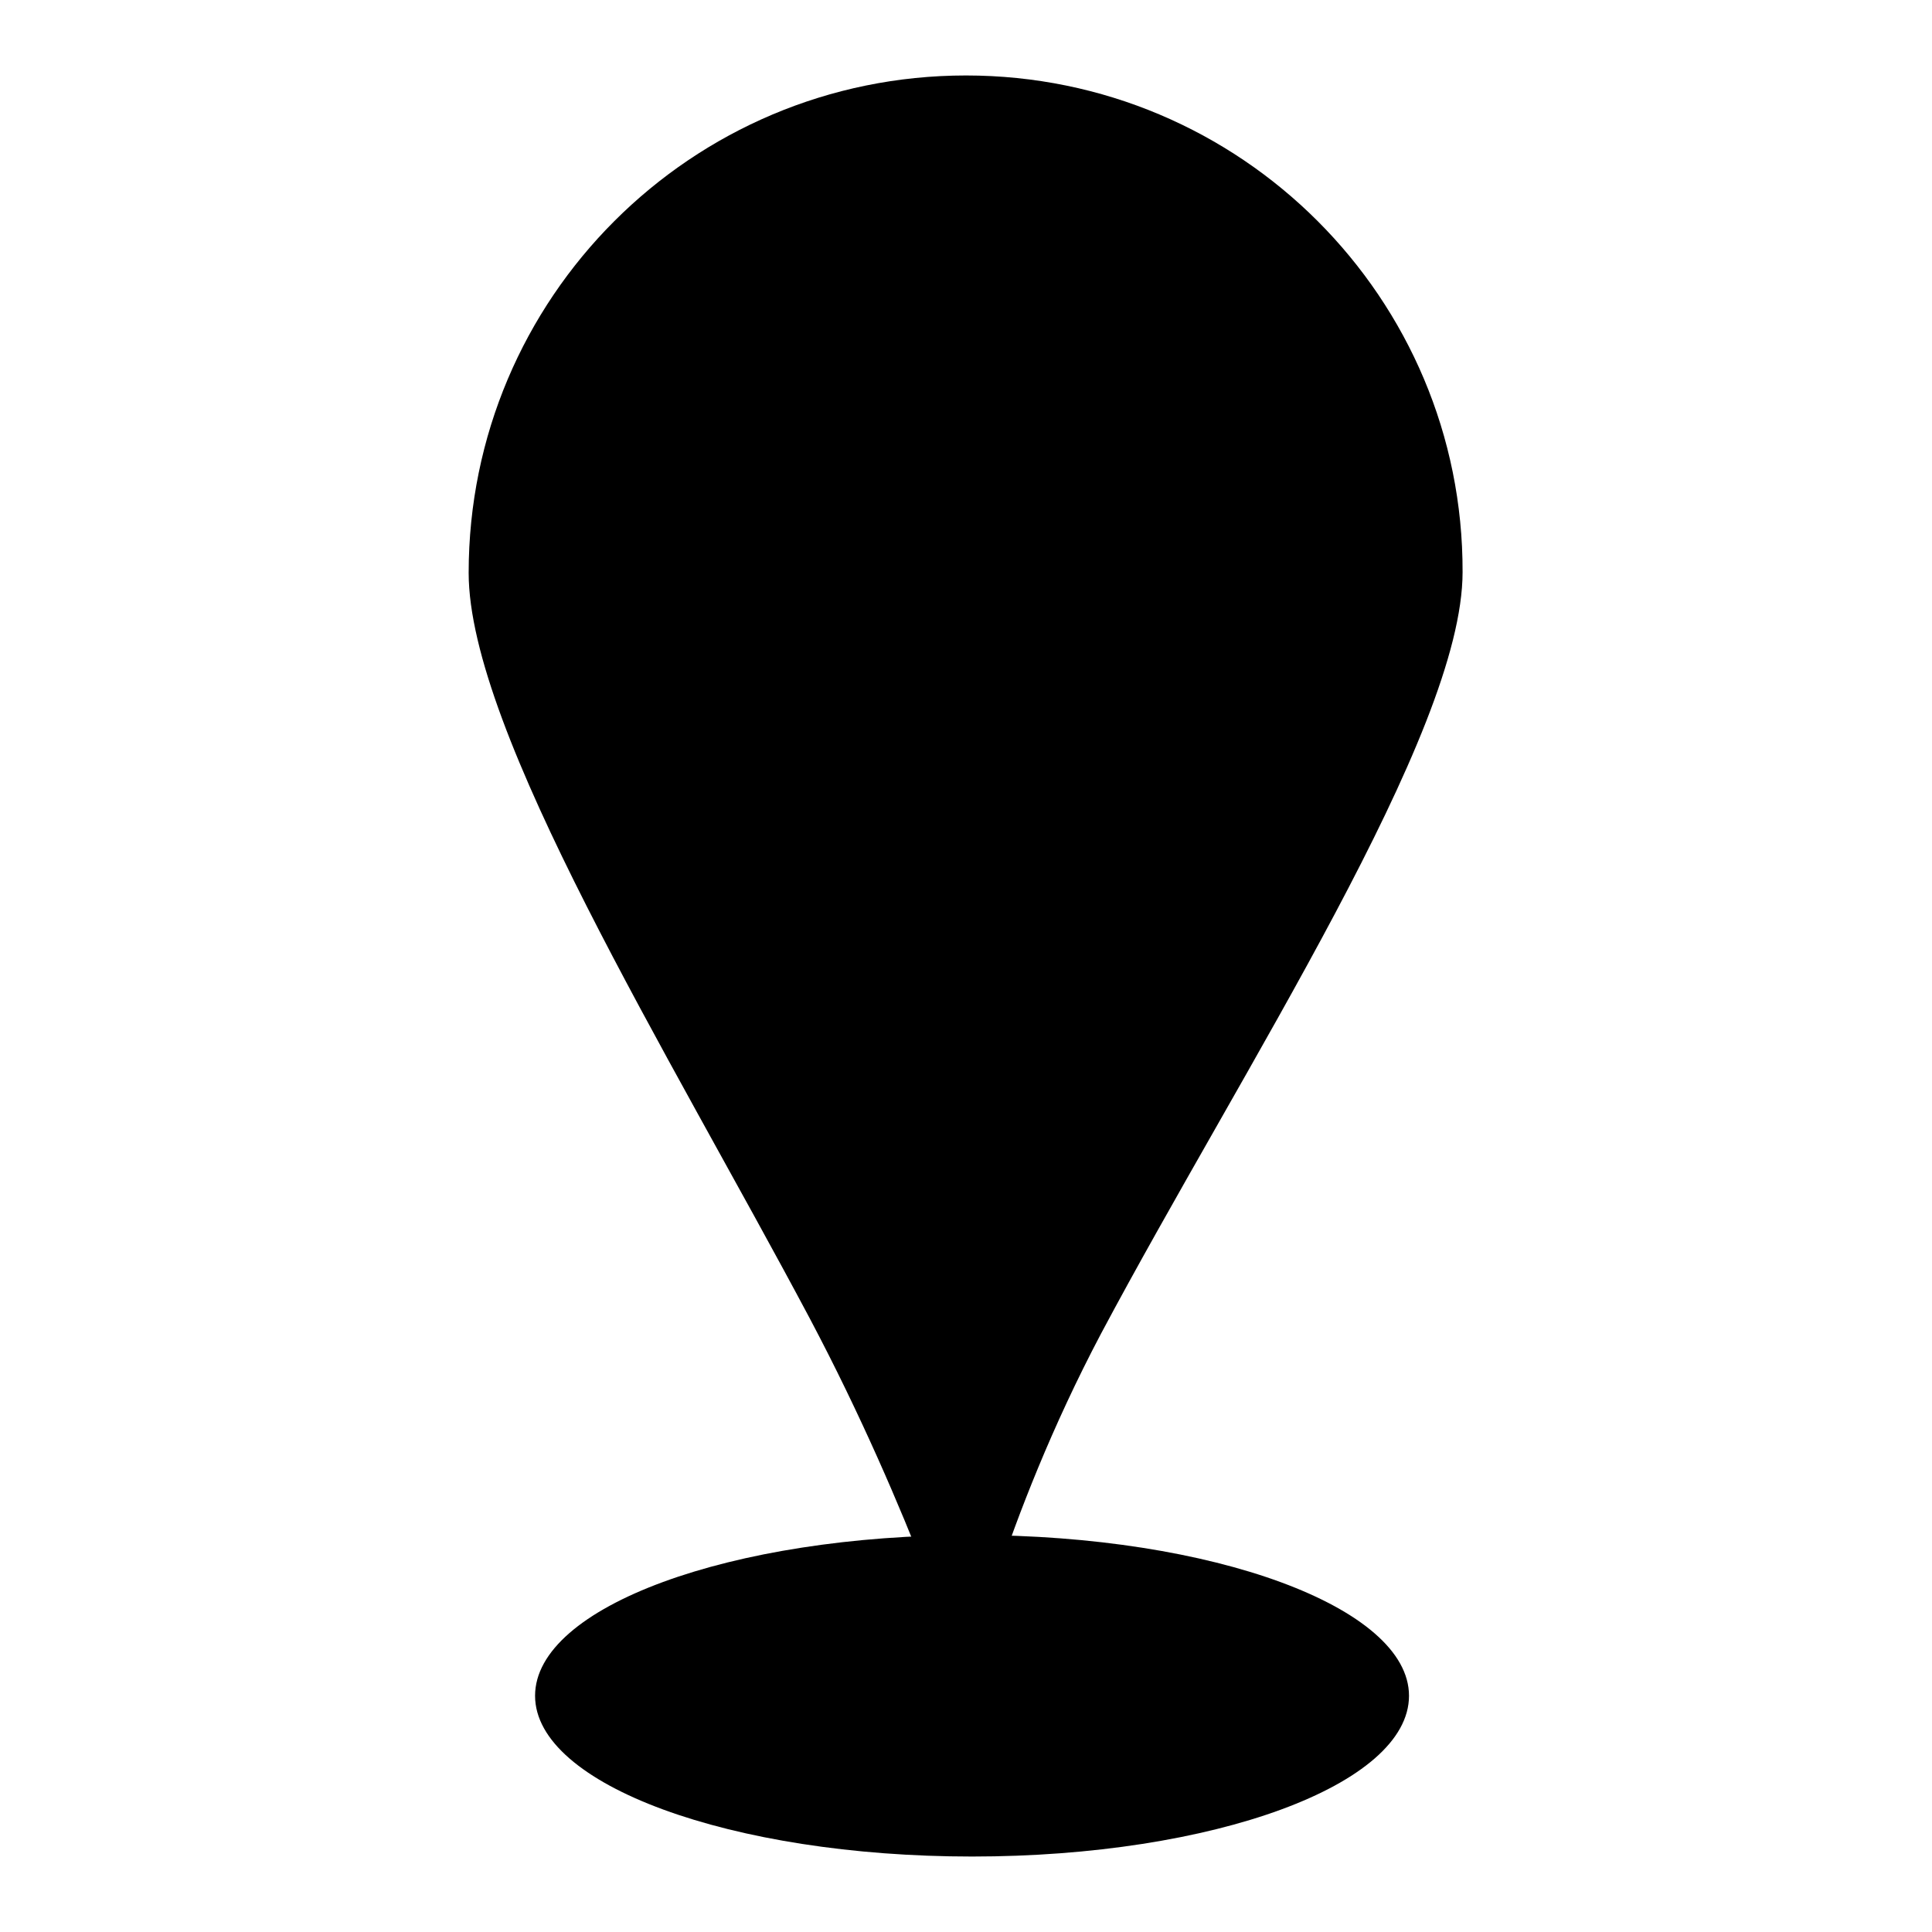
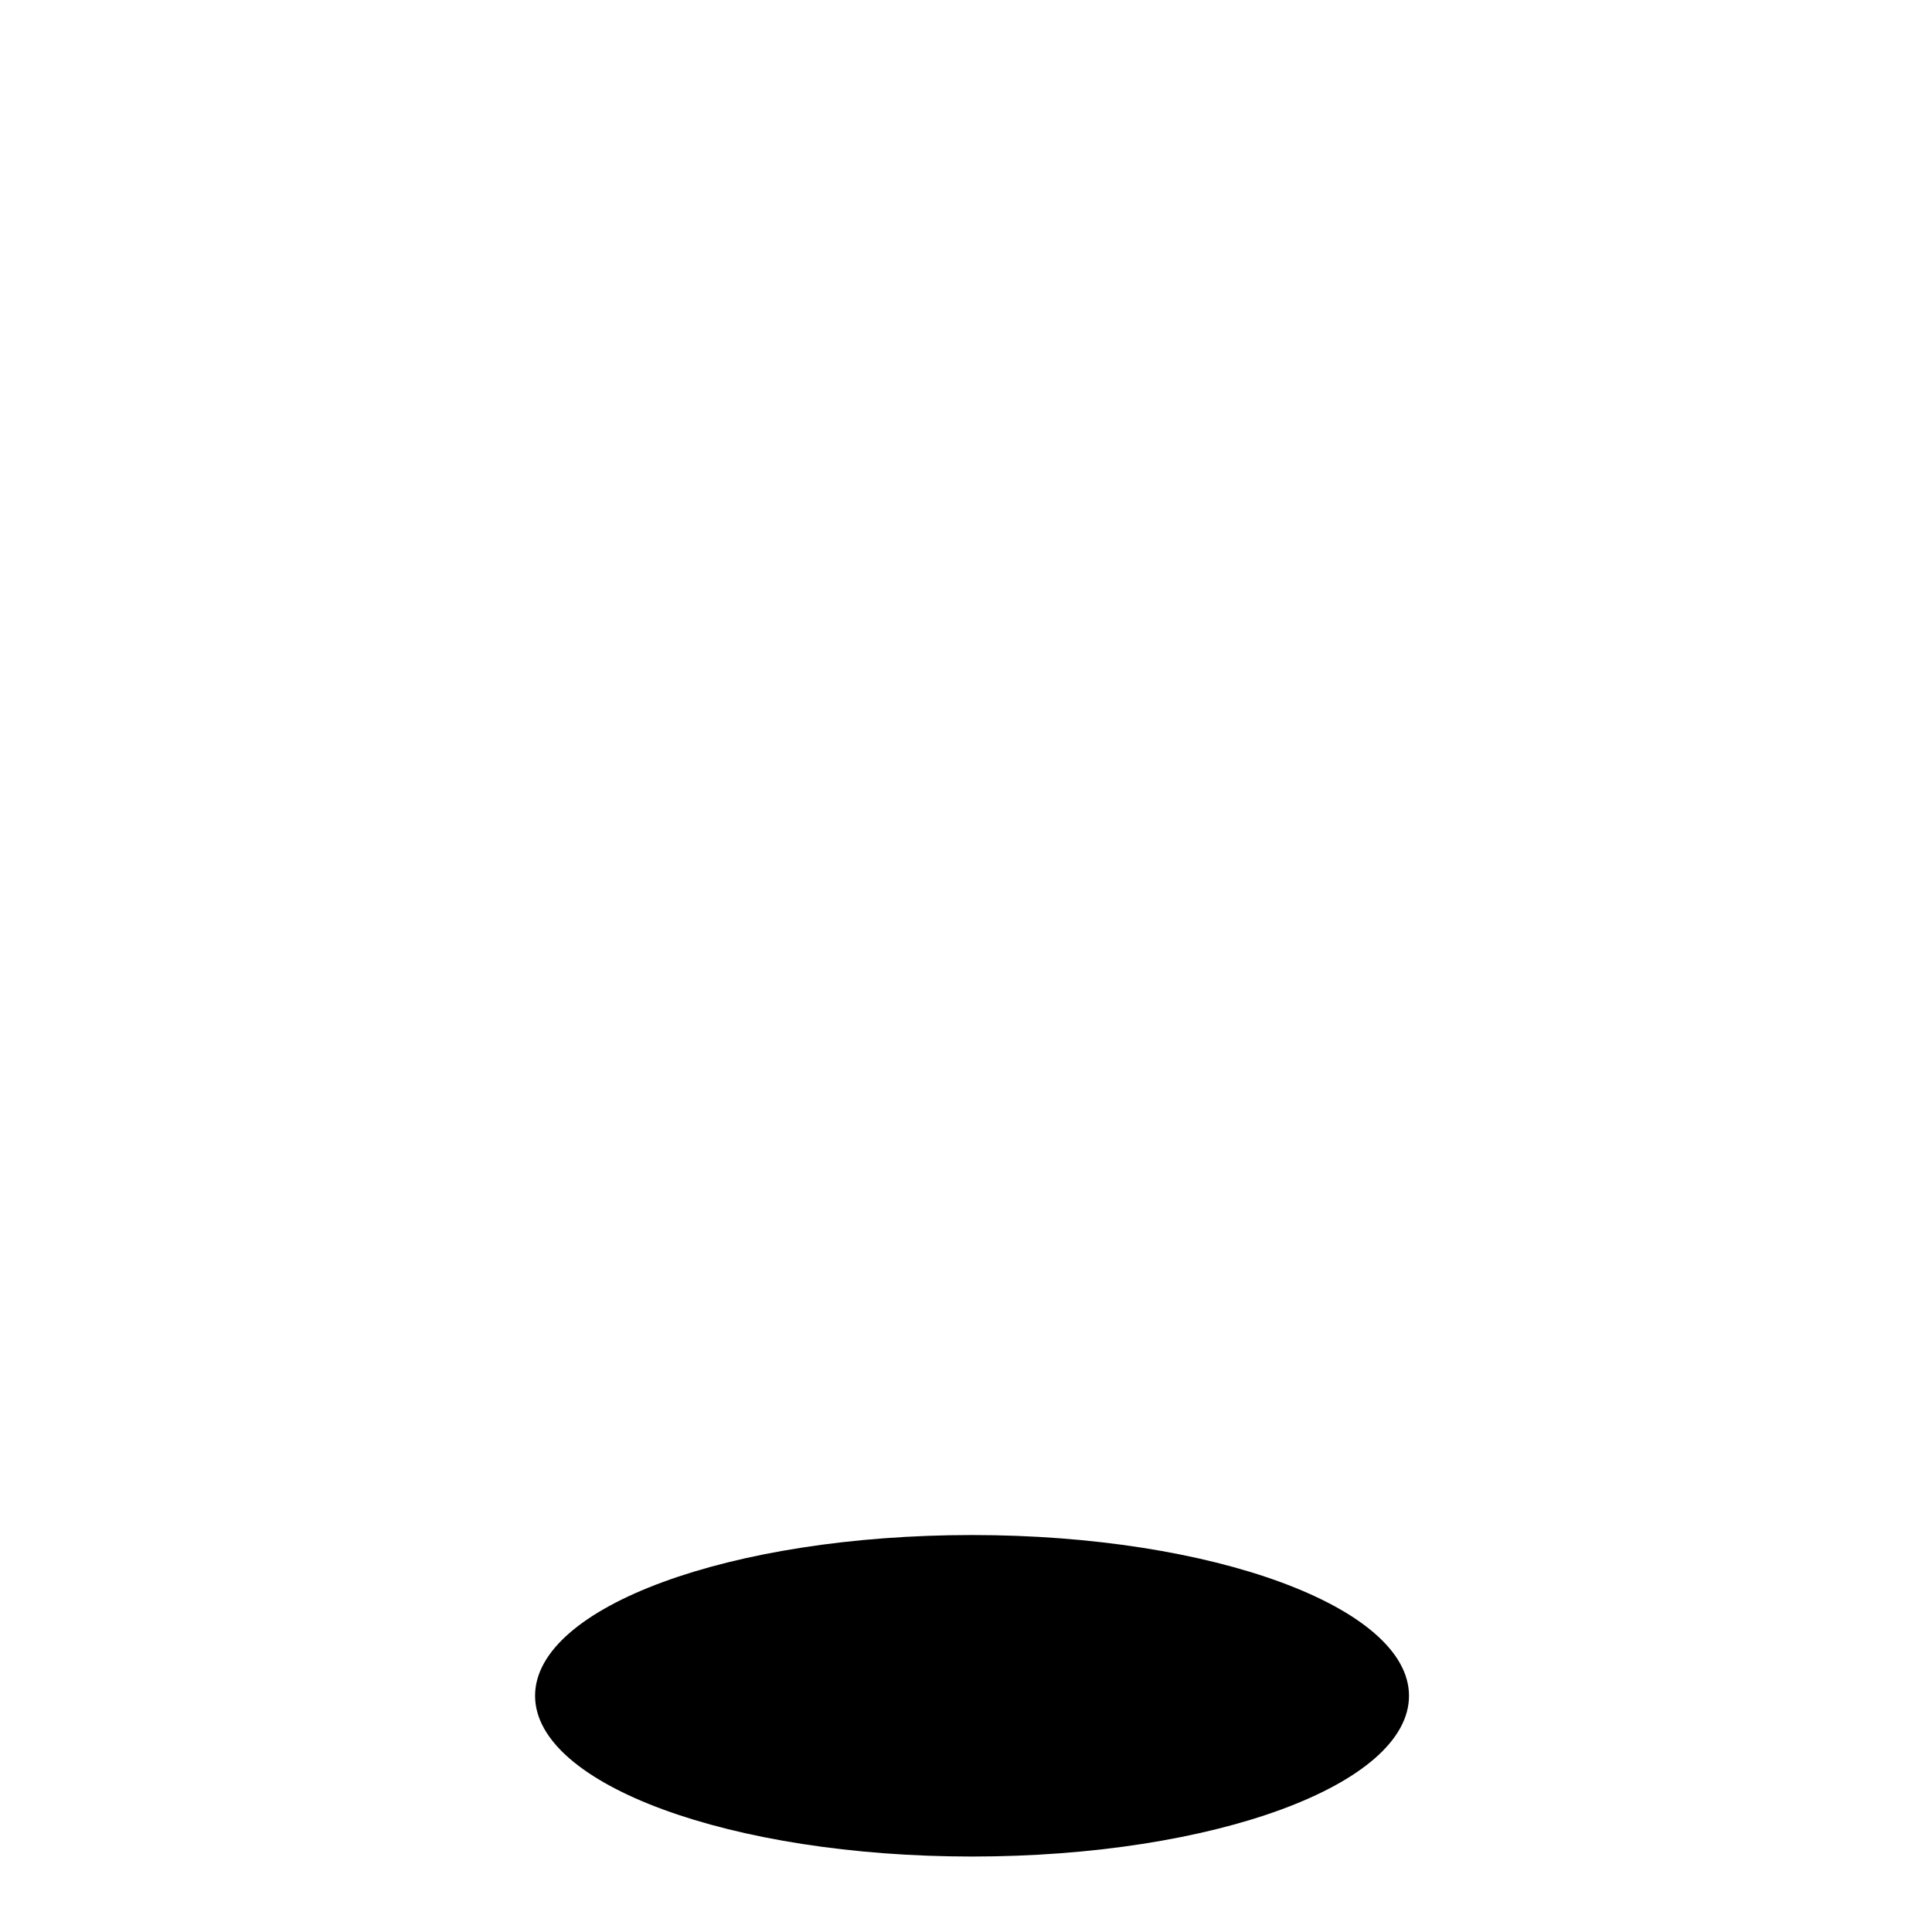
<svg xmlns="http://www.w3.org/2000/svg" version="1.1" x="0px" y="0px" viewBox="0 0 256 256" enable-background="new 0 0 256 256" xml:space="preserve">
  <g>
    <g>
      <path fill="#000000" d="M186.7,224.7c0,11.8-25.9,21.3-57.9,21.3c-31.9,0-57.9-9.5-57.9-21.3c0-11.8,25.9-21.3,57.9-21.3C160.8,203.4,186.7,213,186.7,224.7z" />
      <path fill="#000000" d="M95.2,224.7c0.3-4,8.8-7.1,19-6.9c10.1,0.1,18.1,3.4,17.8,7.4c-0.3,3.9-8.8,7.1-19,6.9c-9.7-0.1-17.5-3.2-17.8-6.9L95.2,224.7L95.2,224.7z" />
      <path fill="#000000" d="M116.8,224.7c0.6-0.8,3.9-1.4,7.5-1.3c3.6,0.1,6.1,0.9,5.5,1.7c-0.6,0.8-3.9,1.4-7.5,1.3c-2.8-0.1-5.1-0.6-5.5-1.3V224.7z" />
-       <path fill="#000000" d="M128,10c-36.4,0-65.9,29.5-65.9,65.9c0,21,26.6,63.8,45.2,98.8c13.6,25.7,20.7,48.6,20.7,48.6s4.8-21.8,17.9-46.6c18.8-35.3,47.9-79.5,47.9-100.9C193.9,39.5,164.4,10,128,10z" />
-       <path fill="#000000" d="M116.7,47.7c2.9,0,4.8-0.1,6.2-0.4c-0.2,1.5-0.3,3.3-0.3,5.7v48c0,4.2-1.4,5.3-6.2,5.3c-2.1,0-4-0.1-6.2-0.3c-0.2-2.2-0.4-3.2-1.1-4.8c2.9,0.6,4.9,0.8,7.2,0.8c1.6,0,2-0.3,2-2V75.5h-15c-1.1,17.5-2.6,24.7-7,32.2c-1.4-1.7-2.3-2.5-3.9-3.5c2.2-3.6,3.5-6.5,4.5-10.8c1.2-4.9,1.4-7,2.1-17.9c-2,0-3.8,0.1-5.1,0.3v-4.6c1.1,0.2,2.9,0.3,5.3,0.3c0.1-8.6,0.1-8.6,0.1-14.2c0-5.3-0.1-7.8-0.4-10c2,0.3,3.7,0.4,6.4,0.4h1.9c1.4-3.3,2.1-5.7,2.8-9l4.7,1.1c-1.1,3.2-1.9,5.2-3.1,7.9L116.7,47.7L116.7,47.7L116.7,47.7z M118.3,71.5V51.6h-14.6v5.1c0,5.3-0.1,11.2-0.2,14.8H118.3z M109.8,78.8c2.3,4,3.8,7.5,5.3,11.8l-3.9,1.8c-1.3-4.6-2.5-7.5-4.9-11.9L109.8,78.8z M109.9,55.1c2.2,4,3.6,7,4.9,11.1L111,68c-1.3-4.4-2.3-7.2-4.5-11.2L109.9,55.1z M147.5,43.2c2.9,0,4.5-0.1,6.4-0.3c-0.2,2-0.3,4-0.3,7.2v12.1c0,1.2,1,1.6,4.2,1.6c2.6,0,4.2-0.1,5.9-0.6l-0.3,4.6c-3.3,0.2-4.6,0.3-6.1,0.3c-6.6,0-8.2-0.9-8.2-4.5V47.3h-12.3c-0.1,6.8-0.6,10-2,13.7c-1.3,3.6-2.9,5.6-6.9,9.2c-1.4-2.3-2.1-3.1-3.6-3.8c3.8-2.8,5.3-4.6,6.6-7.8c0.9-2.6,1.5-6.8,1.5-10.9c0-1.8-0.1-3.1-0.4-4.8c2.3,0.2,4.1,0.3,6.2,0.3L147.5,43.2L147.5,43.2z M134.9,107.1h-5.1c0.3-2.5,0.5-4.4,0.5-6.6V79.2c0-2.6-0.1-4-0.4-6.1c1.7,0.2,3,0.3,5.5,0.3h17.4c2.6,0,3.9-0.1,5.5-0.3c-0.3,2-0.4,3.6-0.4,6v21.2c0,2.5,0.1,4.9,0.5,6.8h-5.1v-4.6h-18.4L134.9,107.1L134.9,107.1z M134.9,98.3h18.3V77.5h-18.3V98.3z" />
    </g>
  </g>
</svg>